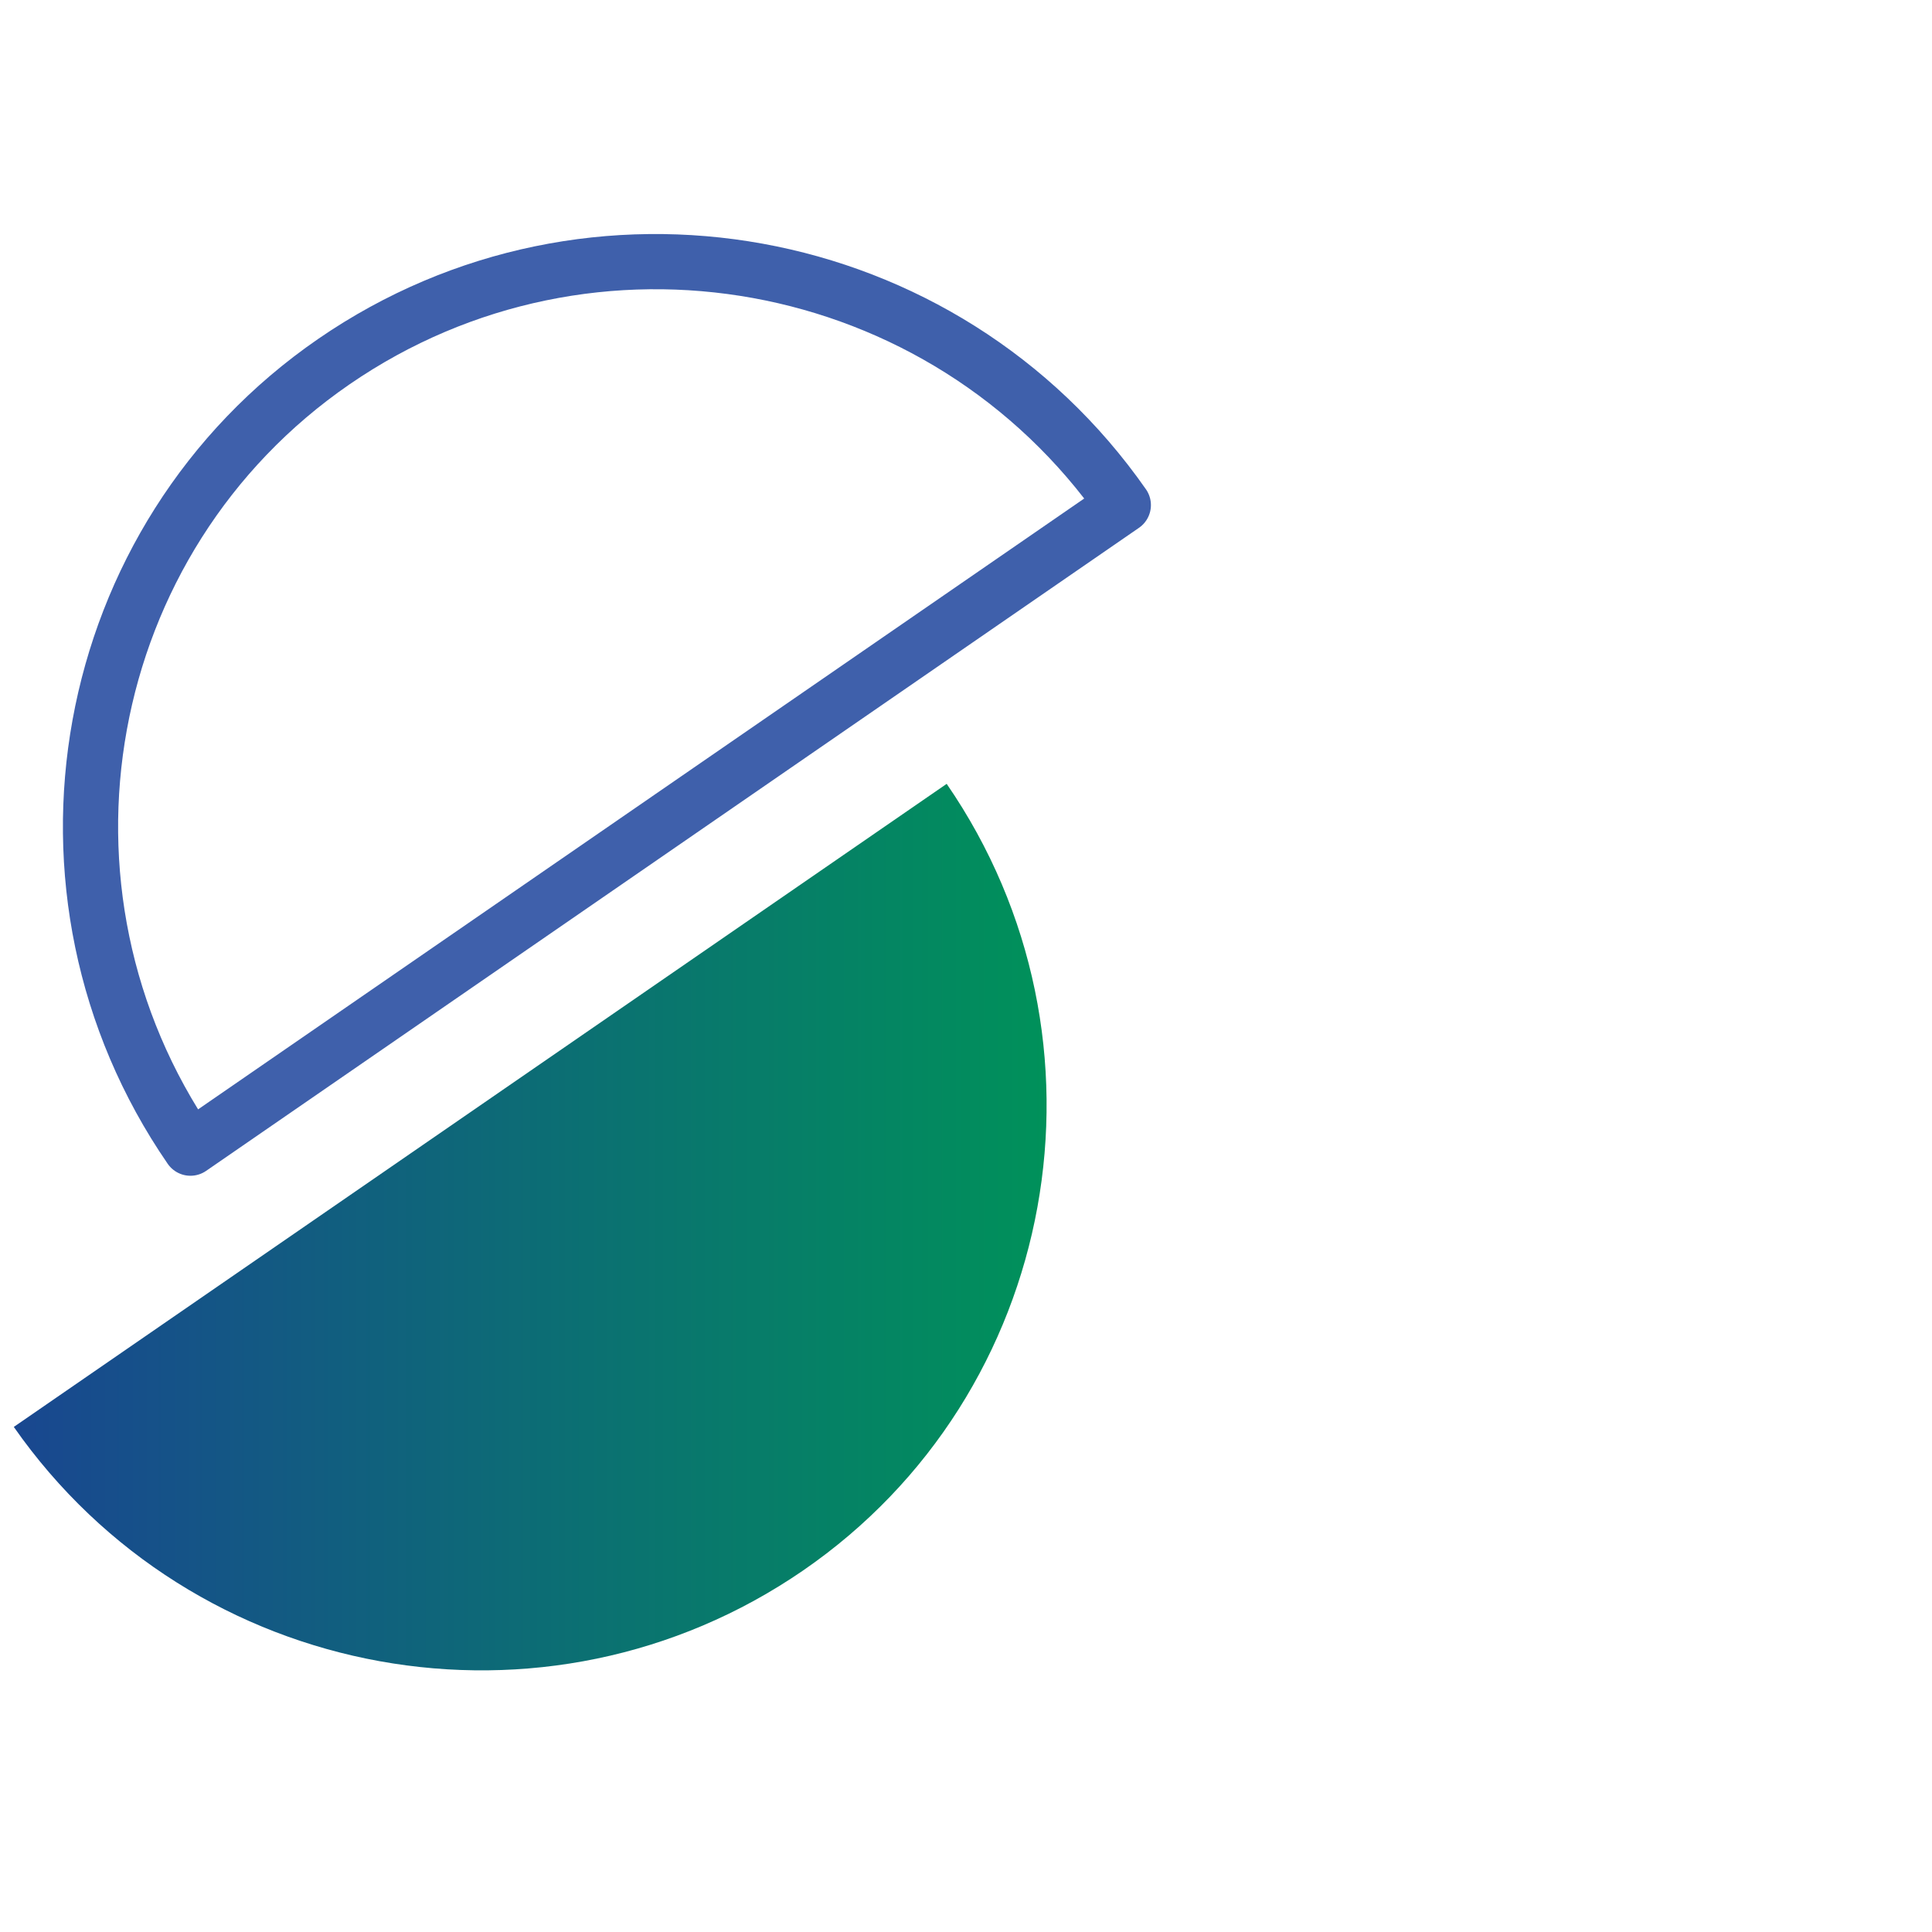
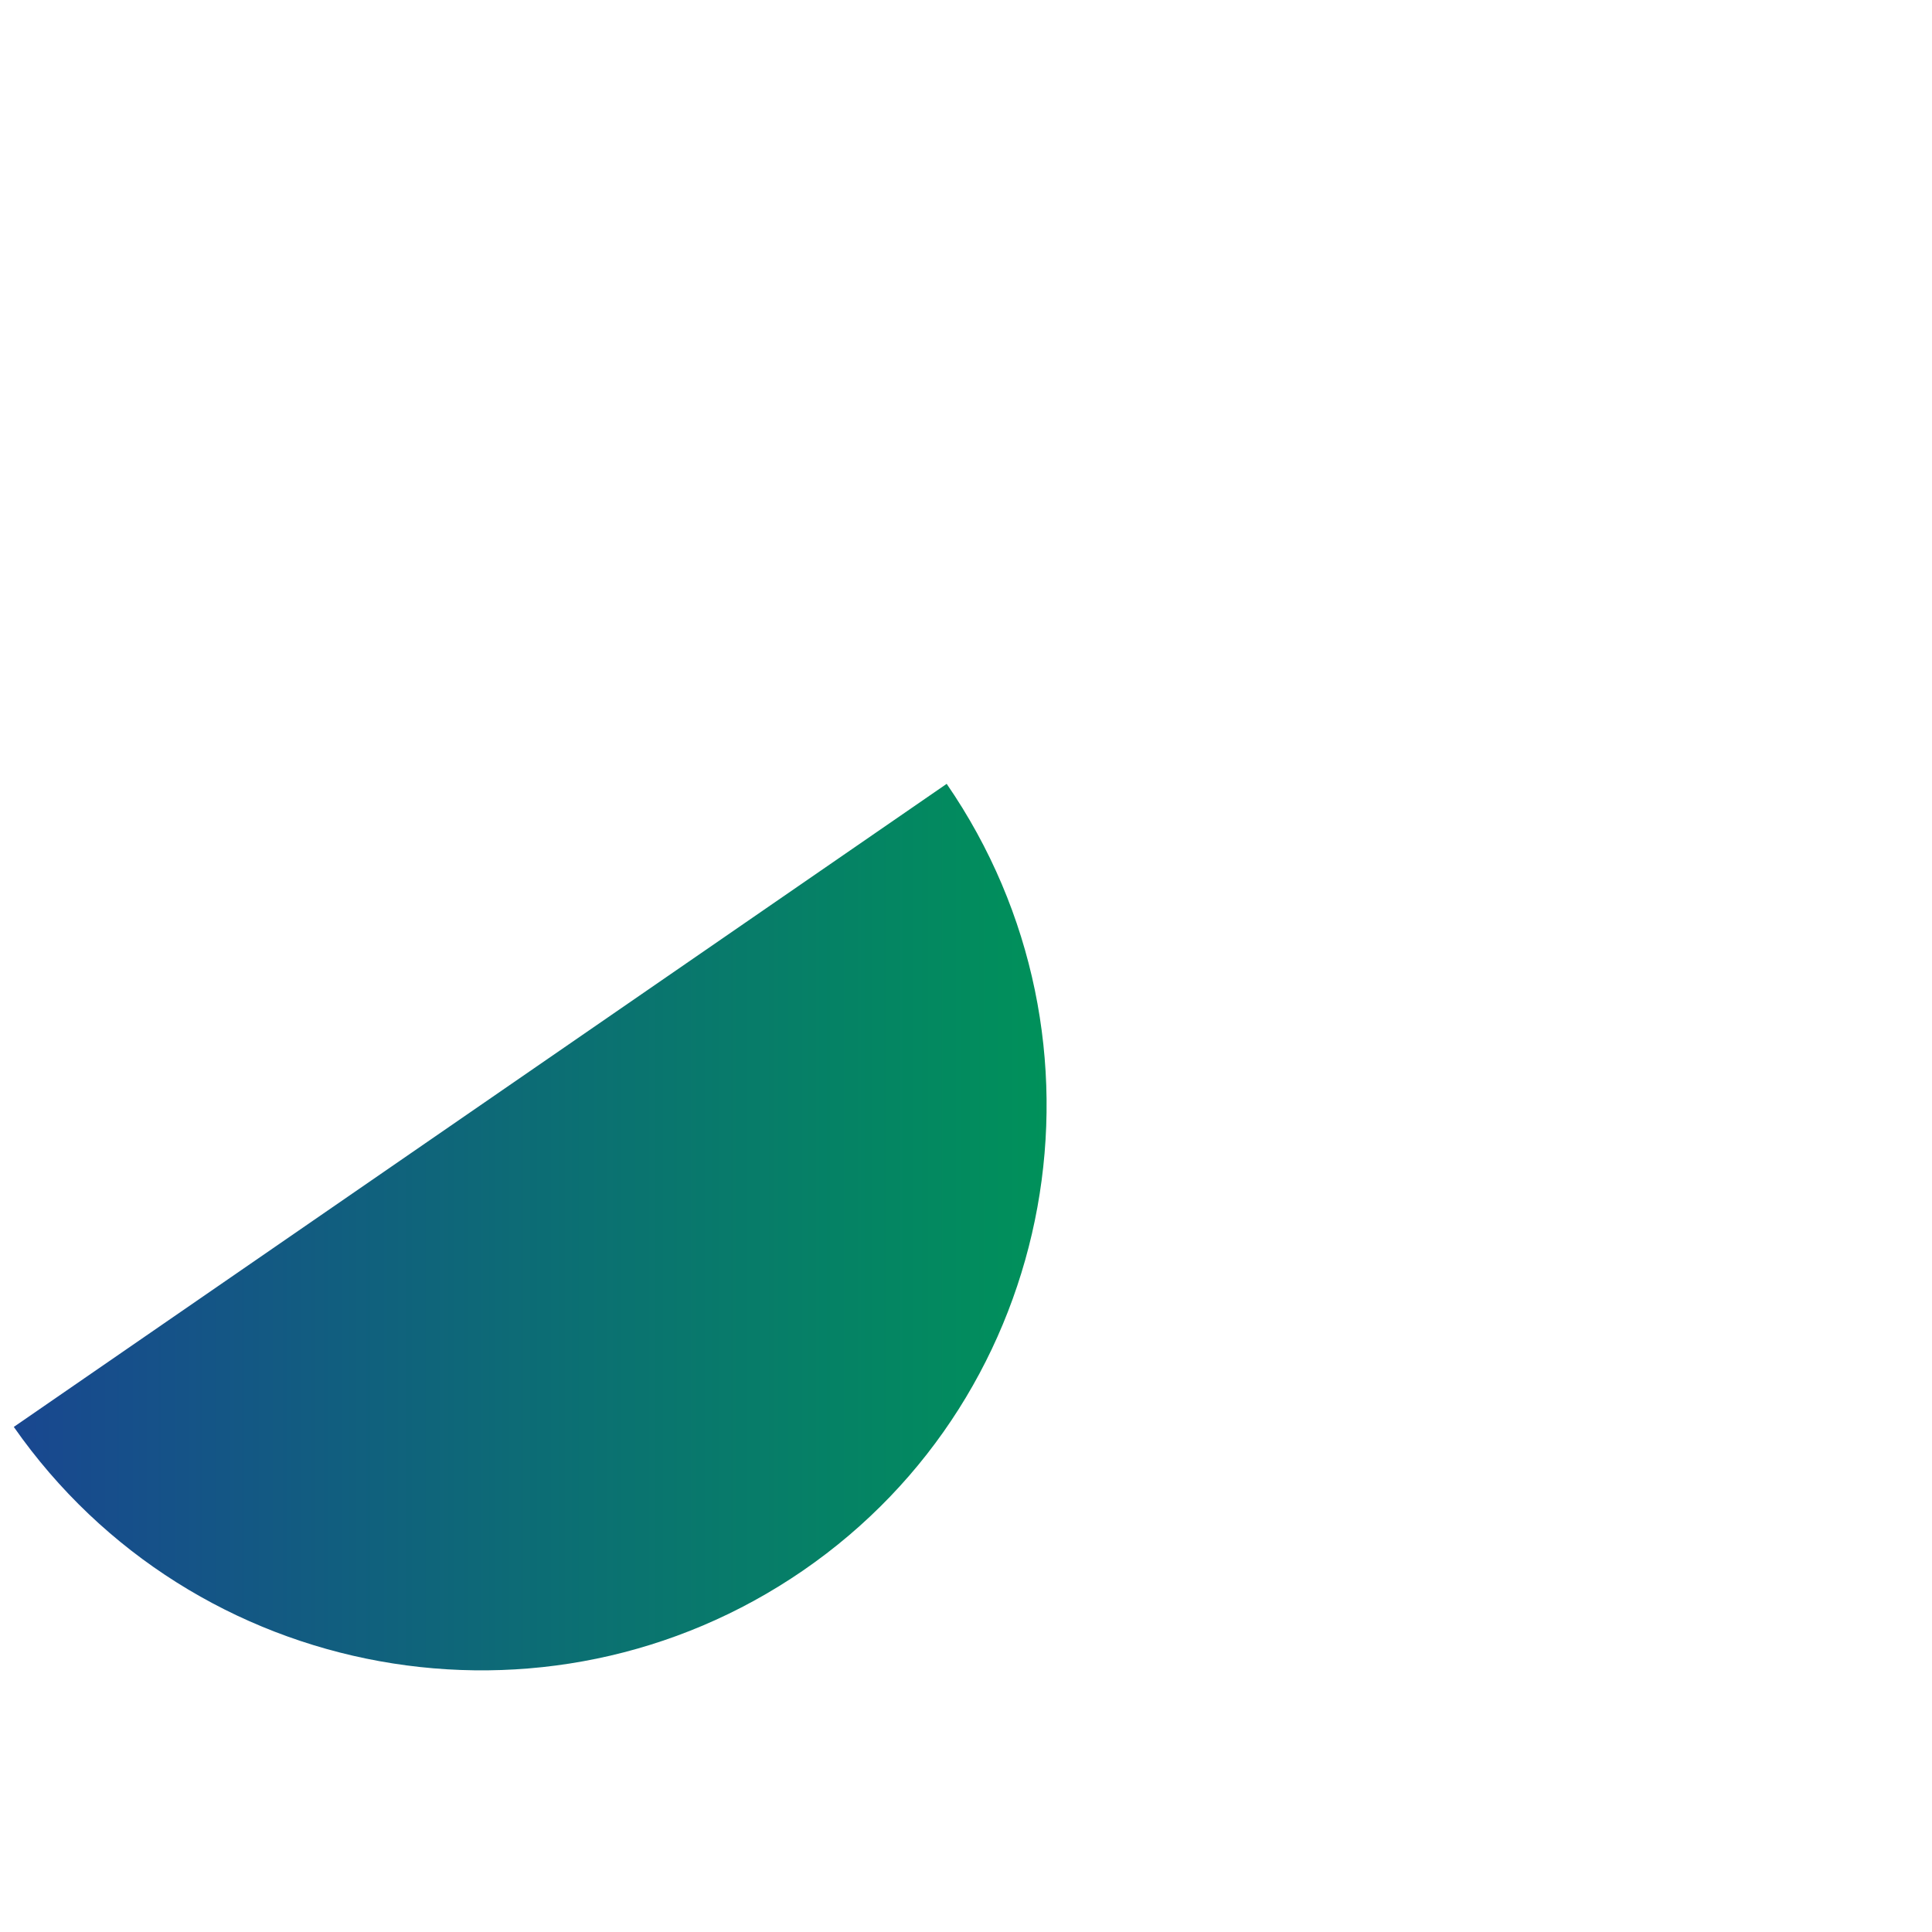
<svg xmlns="http://www.w3.org/2000/svg" version="1.1" x="0px" y="0px" viewBox="0 0 70 70" style="enable-background:new 0 0 70 70;" xml:space="preserve">
  <style type="text/css">
	.st0{fill:none;stroke:#3F60AB;stroke-width:2;stroke-linejoin:round;stroke-miterlimit:10;}
	.st1{fill:#3F60AB;}
	.st2{fill:url(#SVGID_1_);}
	.st3{fill:none;stroke:#3F60AB;stroke-width:2;stroke-linejoin:round;stroke-miterlimit:10;stroke-dasharray:3,2;}
	.st4{fill:url(#SVGID_00000016771041324552696010000007479450898679814582_);}
	.st5{fill:url(#SVGID_00000013890802018405923050000013362223358443855005_);}
	.st6{fill:url(#SVGID_00000025422433726415307930000011090896995643329683_);}
	.st7{fill:url(#SVGID_00000180329953770242292360000007073102839243398298_);}
	.st8{fill:url(#SVGID_00000049926514011791443850000004634134126337657745_);}
	.st9{fill:url(#SVGID_00000114049652492849526770000008810292461314377357_);}
	.st10{fill:#D5F2FE;stroke:#3F60AB;stroke-width:2;stroke-linejoin:round;stroke-miterlimit:10;}
	.st11{fill:url(#SVGID_00000091722356754064875340000006275558309567689100_);}
	.st12{fill:none;stroke:#3F60AB;stroke-width:2;stroke-miterlimit:10;}
	.st13{fill:url(#SVGID_00000142176817658949698930000016176588502769374128_);}
	.st14{fill:url(#SVGID_00000002342012877753731940000018075101001199465618_);}
	.st15{fill:url(#SVGID_00000125563403345683380060000010221618313879298470_);}
	.st16{fill:url(#SVGID_00000080189818960218509040000000361066826897220777_);}
	.st17{fill:url(#SVGID_00000099633804156863321980000000147889444937310359_);}
	.st18{fill:url(#SVGID_00000155828056965558942030000017106019369456024727_);}
	.st19{fill:url(#SVGID_00000175286084399557887820000010780905374190760862_);}
	.st20{fill:url(#SVGID_00000147213188717865758290000007042525779932900795_);}
	.st21{fill:url(#SVGID_00000121960060686601781800000010901441835158319275_);}
	.st22{fill:url(#SVGID_00000072281788836406959070000012252935186979717289_);}
	.st23{fill:url(#SVGID_00000124846652332994668150000011373011379725227956_);}
	.st24{fill:url(#SVGID_00000114065381872105952890000010269818447707491506_);}
	.st25{fill:url(#SVGID_00000073707930745051872890000011707727802190420889_);}
	.st26{fill:url(#SVGID_00000047746702661231888010000010543494284268303760_);}
</style>
  <g id="Layer_1">
</g>
  <g id="Layer_2">
    <g>
      <linearGradient id="SVGID_1_" gradientUnits="userSpaceOnUse" x1="0.526" y1="44.448" x2="37.908" y2="44.448">
        <stop offset="0" style="stop-color:#194790" />
        <stop offset="1" style="stop-color:#00915A" />
      </linearGradient>
      <path class="st2" d="M0.5,51.7C7,61,19.8,63.3,29.1,56.9s11.6-19.2,5.2-28.5L0.5,51.7z" />
-       <path class="st0" d="M40.7,18.3C34.2,9,21.4,6.7,12.1,13.1S0.5,32.3,6.9,41.6L40.7,18.3z" />
    </g>
  </g>
</svg>